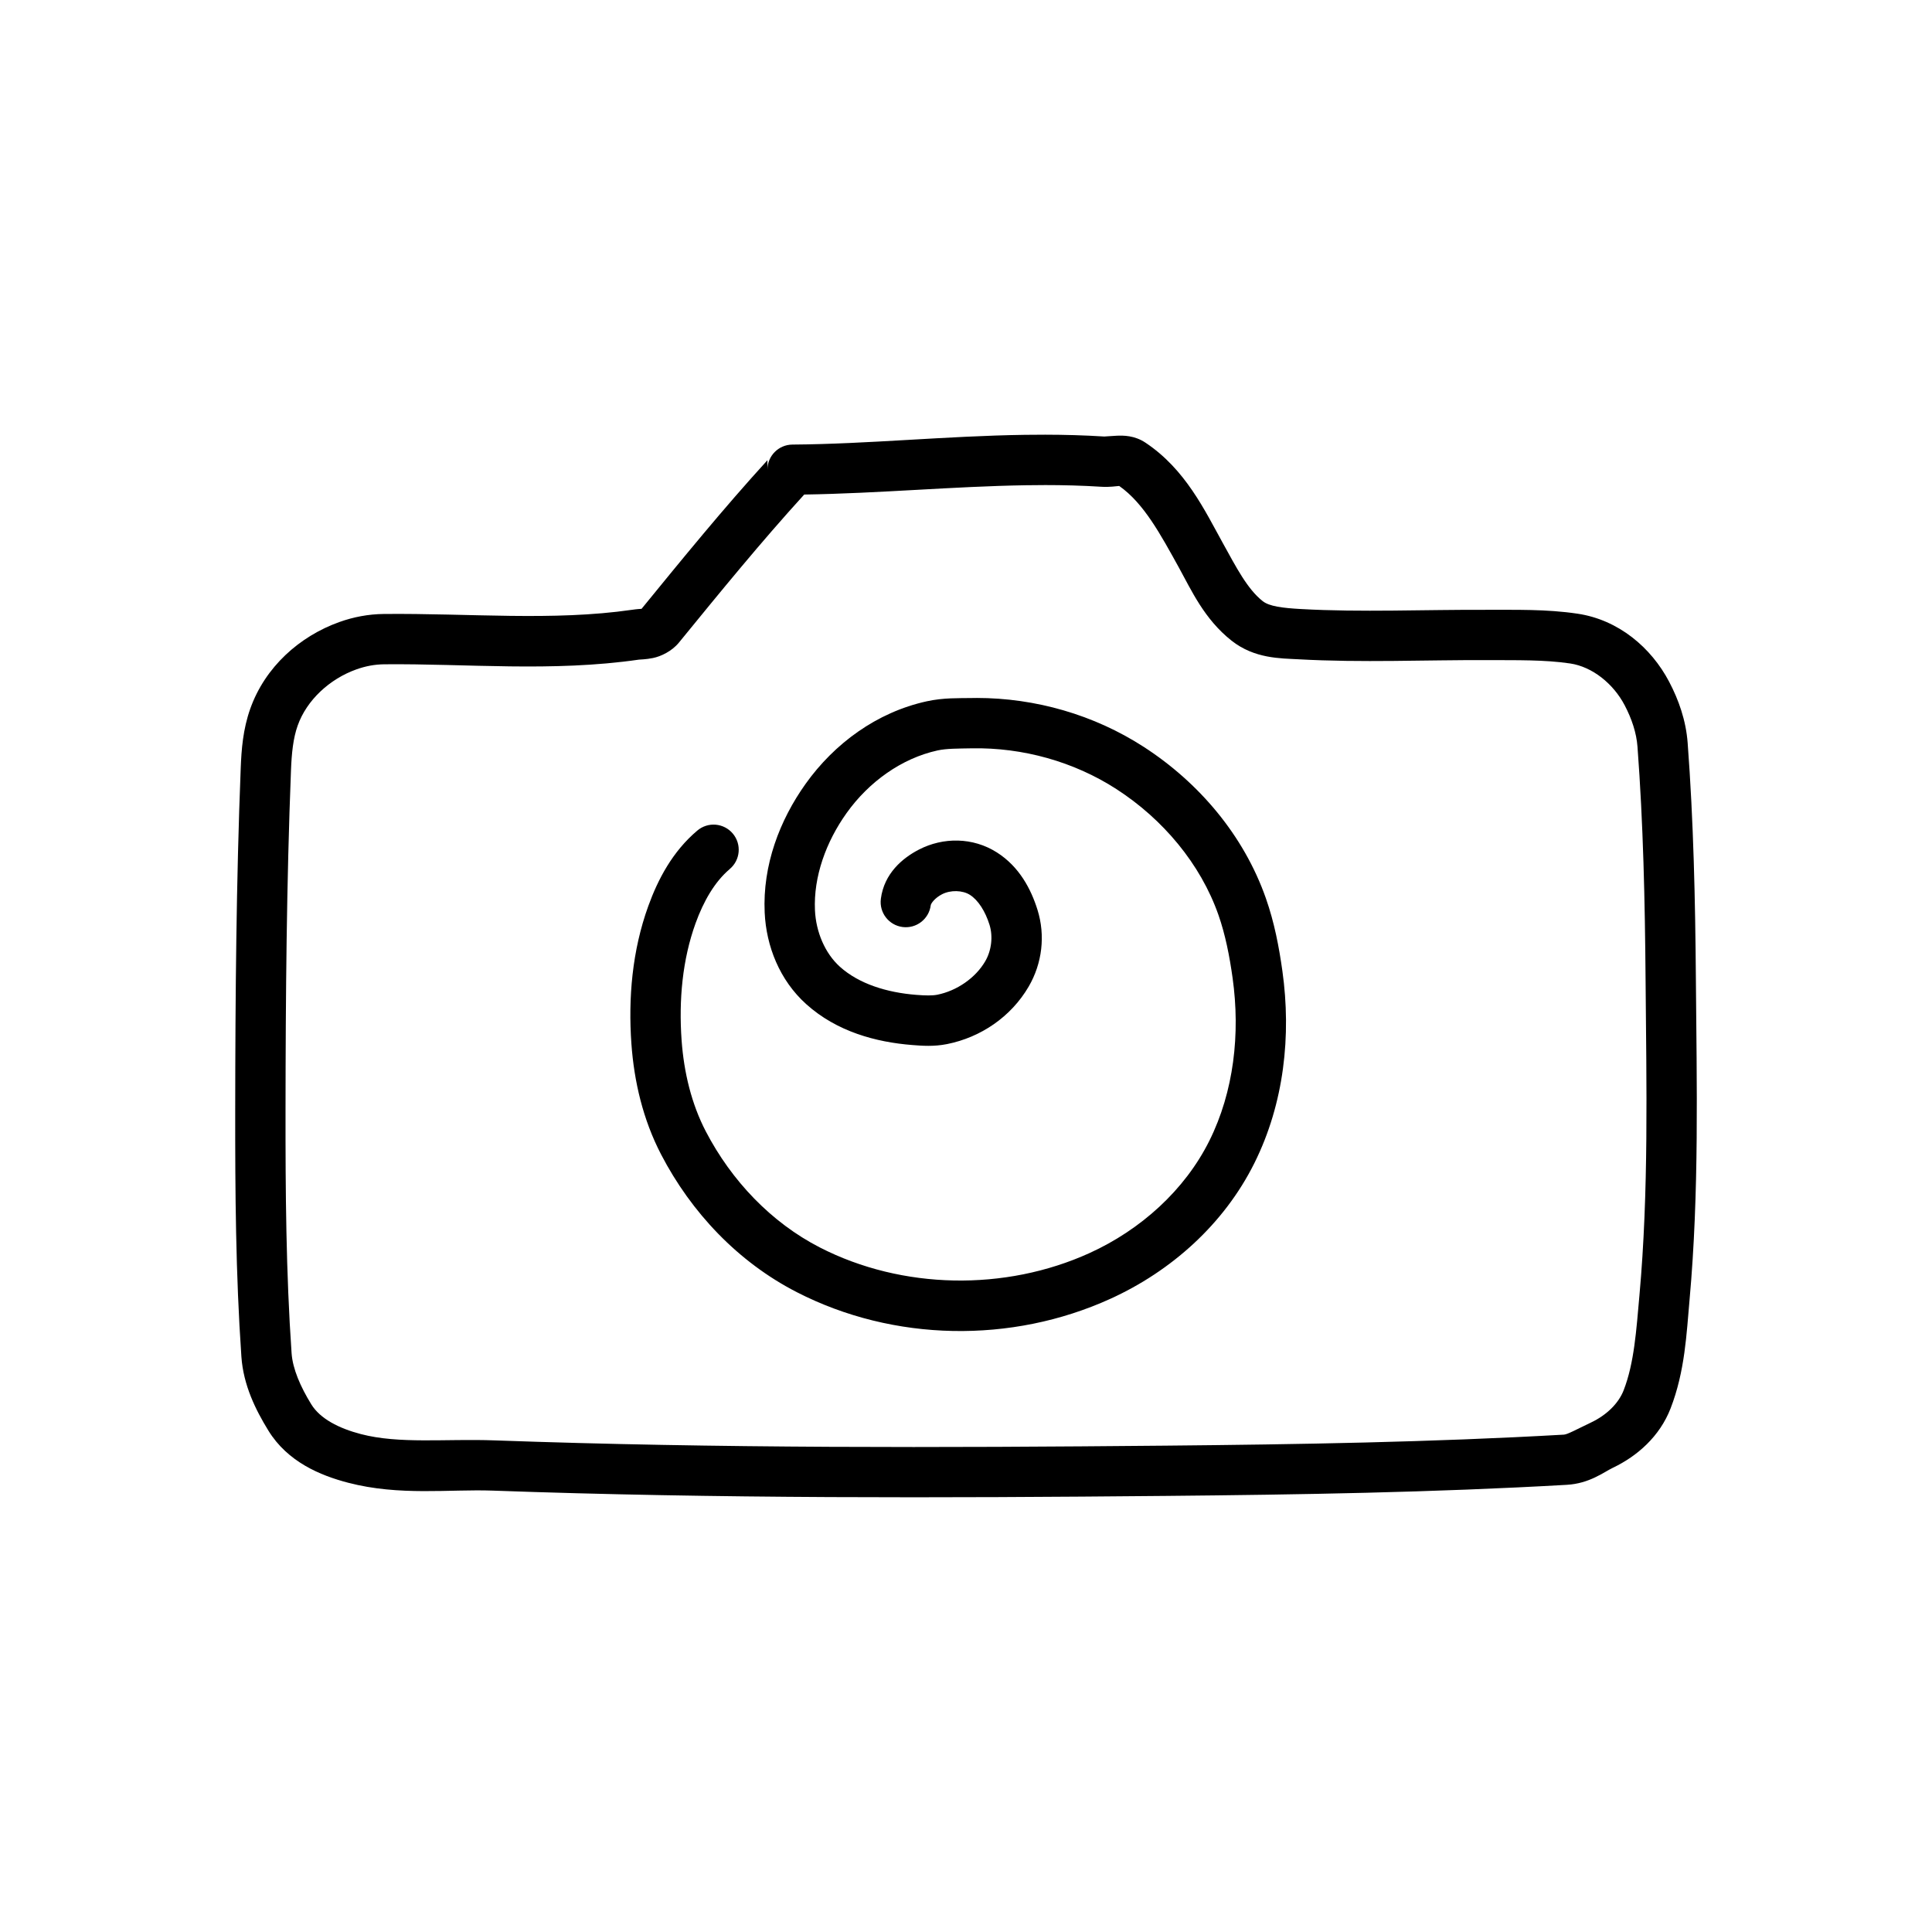
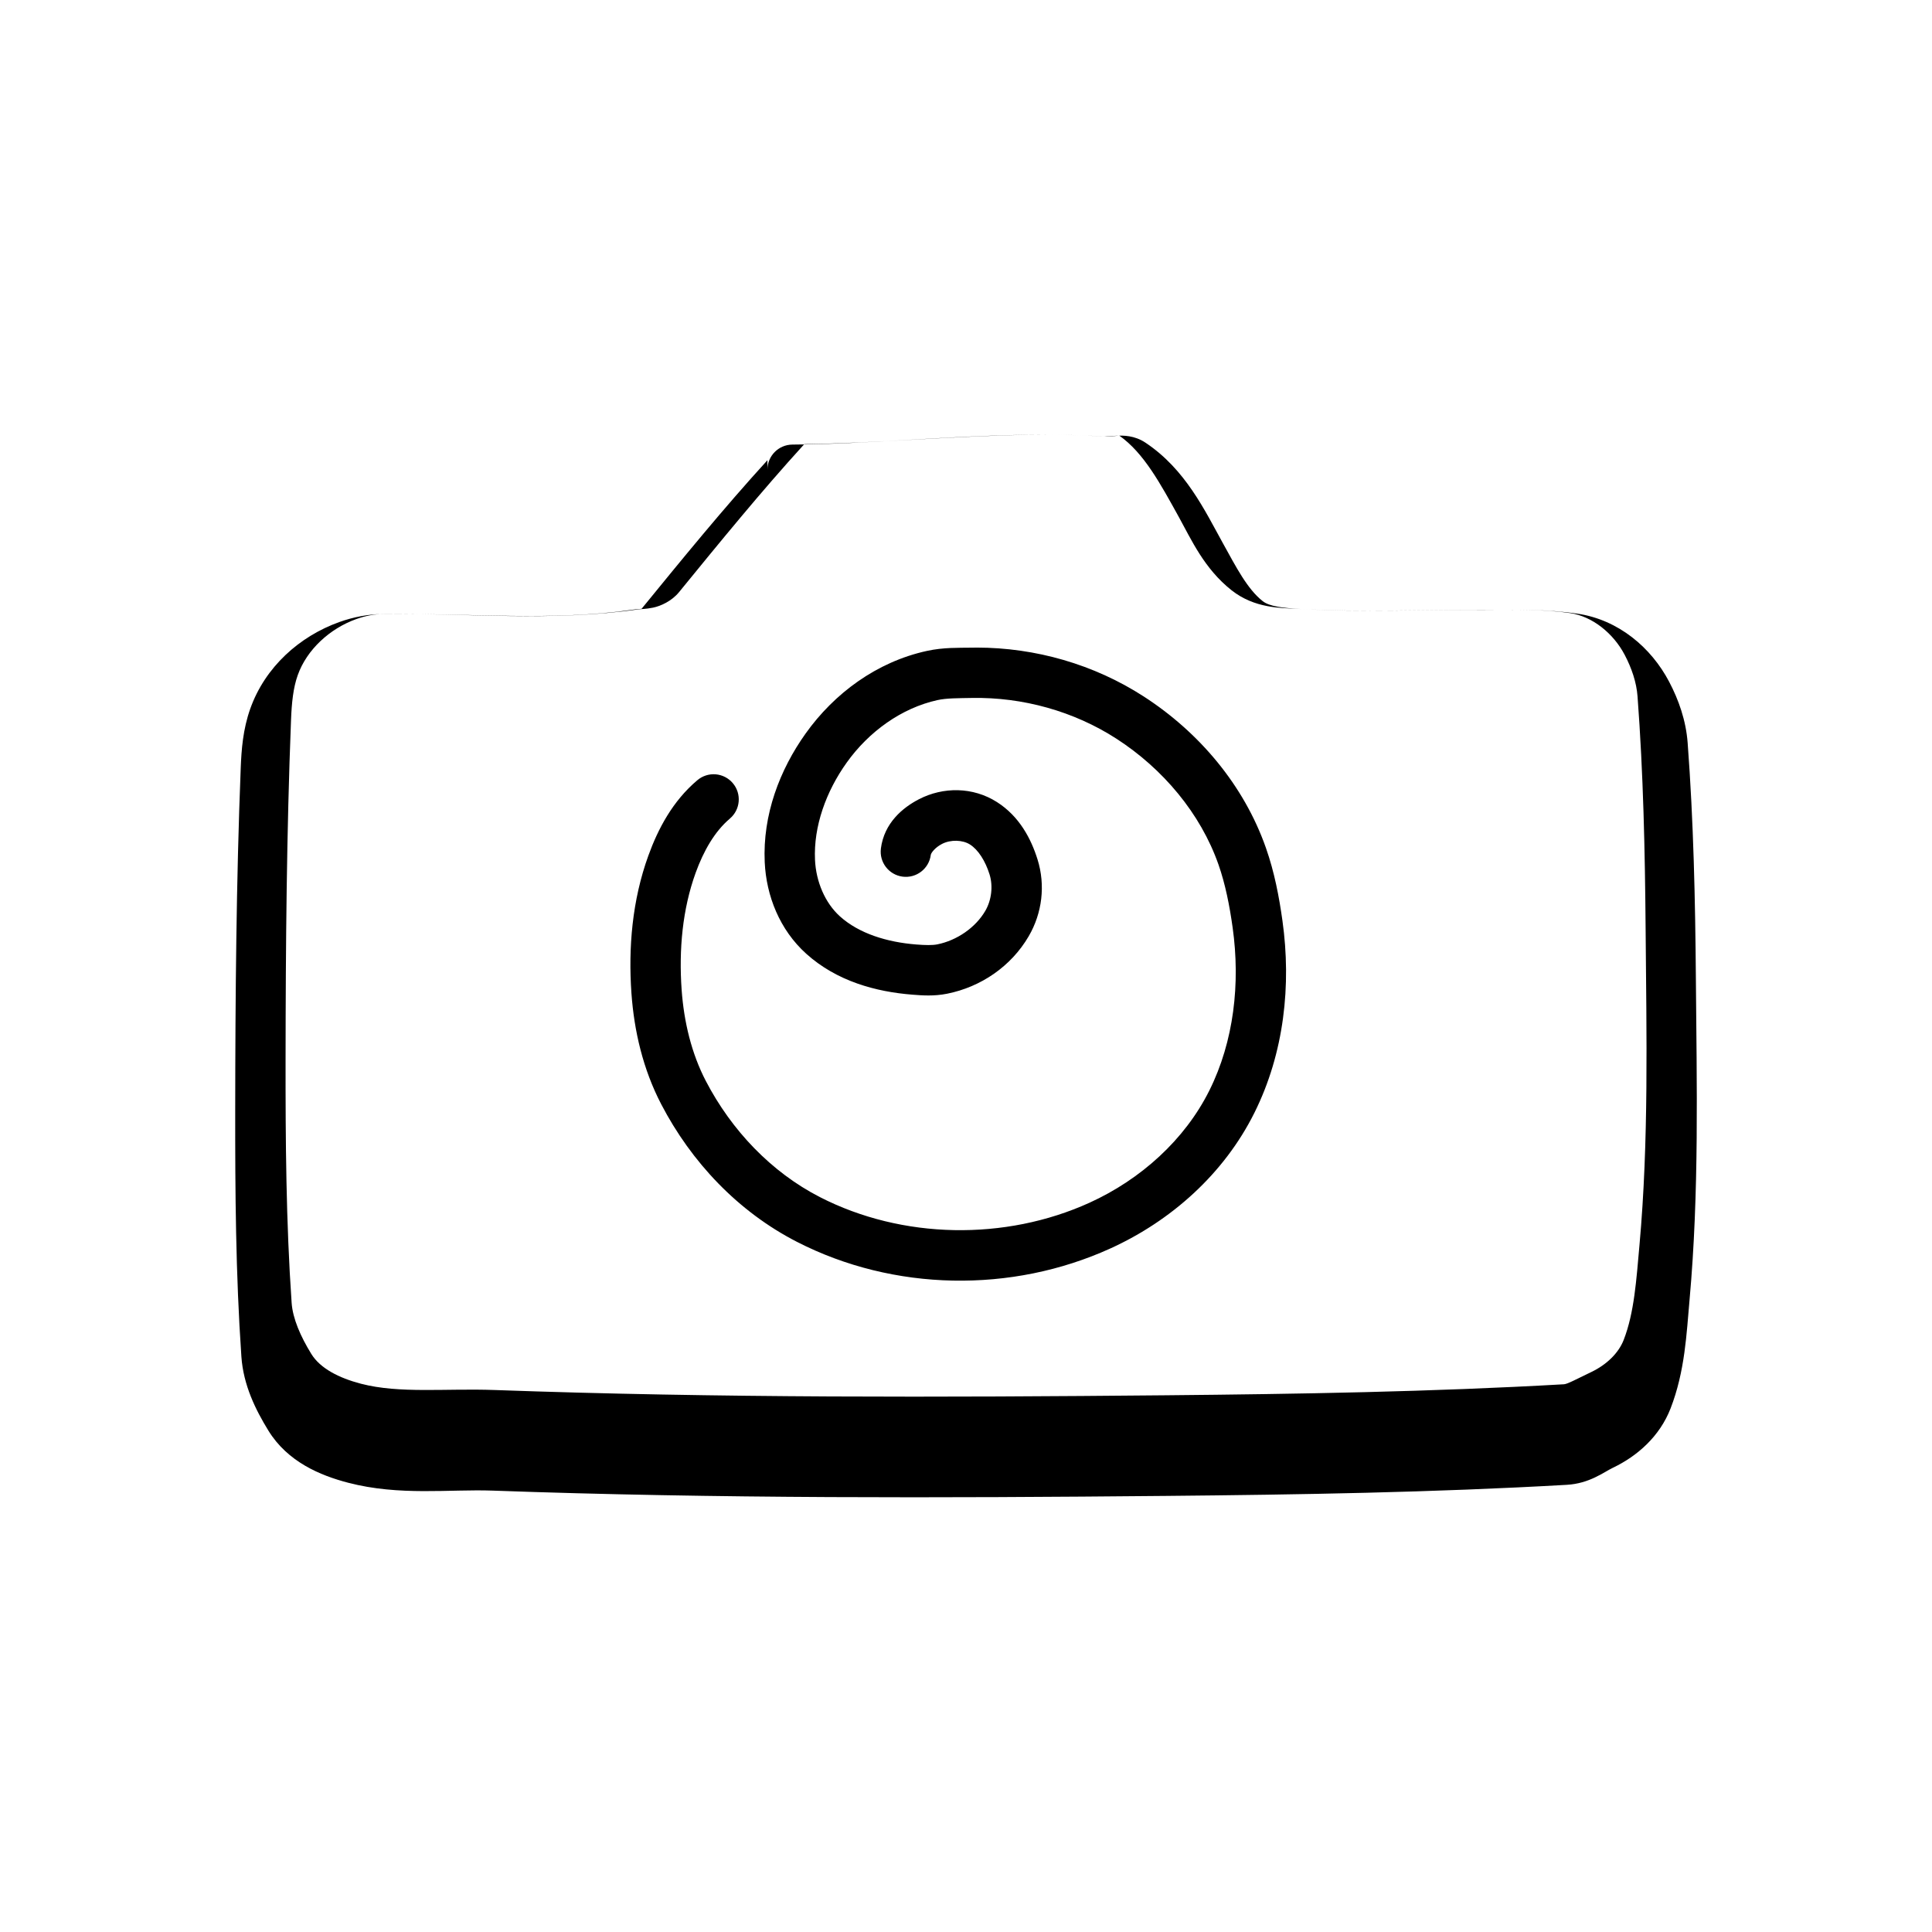
<svg xmlns="http://www.w3.org/2000/svg" fill="#000000" width="800px" height="800px" version="1.1" viewBox="144 144 512 512">
-   <path d="m420.84 259.2c-1.75-0.004-3.496 0.012-5.238 0.035-20.926 0.301-41.48 2.438-61.609 2.582h-0.004c-3.66 0.027-6.613 3.004-6.613 6.668v-2.523c-11.684 12.812-22.566 26.16-33.355 39.383-0.336 0.027-1.023 0.039-2.594 0.266-20.898 3.019-43.008 0.879-65.691 1.098-4.109 0.039-8.074 0.801-11.805 2.137-10.562 3.781-19.68 11.914-23.609 22.973-1.949 5.488-2.336 10.855-2.527 15.691-1.188 30.238-1.43 60.449-1.461 90.598-0.023 21.688 0.121 43.527 1.637 65.418 0.527 7.578 3.769 14.098 7.156 19.602 5.098 8.285 13.734 11.883 21.137 13.812 13.594 3.547 26.789 1.676 38.324 2.09 59.508 2.141 119 1.957 178.4 1.402 35.344-0.332 70.781-0.91 106.23-2.938 6.027-0.344 9.793-3.367 12.219-4.523 6.473-3.09 12.402-8.305 15.281-15.723 3.844-9.906 4.231-19.902 5.031-28.785 2.57-28.555 1.902-57.016 1.676-85.105-0.168-20.75-0.609-41.613-2.18-62.492-0.445-5.938-2.375-11.391-4.914-16.211-4.746-9.027-13.383-16.395-24.242-18.016-8.363-1.25-16.426-1-23.957-1.031-16.809-0.074-33.285 0.695-49.395-0.207-4.867-0.273-8.359-0.711-10.098-2.082-4.078-3.219-6.992-8.922-10.559-15.363-4.809-8.691-9.922-19.586-20.523-26.645-2.906-1.934-5.84-1.922-7.68-1.836-1.84 0.09-3.047 0.219-3.231 0.207-5.293-0.336-10.562-0.477-15.812-0.484zm-0.012 13.348c5.019 0 10.012 0.129 14.973 0.445 2.34 0.148 3.898-0.16 4.723-0.199 0.082-0.004 0.027-0.004 0.086-0.004 6.519 4.586 10.906 12.762 15.809 21.621 3.273 5.918 6.691 13.637 13.961 19.375 6.09 4.805 13.012 4.668 17.609 4.926 17.023 0.953 33.734 0.152 50.078 0.227 7.816 0.035 15.23-0.129 22.051 0.887 5.867 0.875 11.418 5.344 14.414 11.035 1.898 3.609 3.144 7.348 3.418 11.008 1.535 20.406 1.977 40.969 2.144 61.602 0.227 28.223 0.855 56.246-1.625 83.805-0.832 9.25-1.367 17.906-4.184 25.16-1.367 3.523-4.559 6.59-8.594 8.516-3.887 1.855-6.293 3.188-7.234 3.242-35.086 2.004-70.309 2.586-105.59 2.918-59.336 0.555-118.63 0.734-177.79-1.395-13.07-0.469-25.207 1-35.441-1.668-5.824-1.52-10.789-4.062-13.148-7.898-2.856-4.637-4.922-9.367-5.215-13.543-1.48-21.336-1.629-42.863-1.605-64.48 0.031-30.086 0.273-60.129 1.449-90.09 0.176-4.438 0.57-8.383 1.77-11.754 2.398-6.754 8.469-12.352 15.539-14.883 2.449-0.875 4.871-1.332 7.441-1.359 21.703-0.211 44.426 2.098 67.465-1.234 0.441-0.062 1.695-0.02 3.727-0.43s4.957-1.75 6.867-4.09c10.922-13.379 21.75-26.664 33.199-39.23 19.926-0.312 39.504-2.156 58.676-2.465 1.68-0.027 3.356-0.043 5.027-0.043zm-18.031 56.422c-0.504 0-1.008 0.004-1.508 0.016-3.262 0.059-7.219-0.109-11.676 0.863-13.301 2.906-24.539 11.25-32.113 21.867-6.883 9.645-11.434 21.574-10.852 34.129 0.414 8.91 3.953 17.902 10.992 24.246 8.117 7.32 18.531 10.098 28.133 10.852 2.566 0.203 5.688 0.453 9.223-0.254 8.891-1.777 16.934-7.203 21.621-15.246 3.57-6.129 4.461-13.512 2.328-20.336-1.699-5.441-4.785-11.406-10.754-15.203-6.387-4.062-14.246-4.066-20.66-0.758-4.348 2.242-9.227 6.324-10.098 13.062l0.004-0.004c-0.473 3.648 2.102 6.992 5.754 7.465 3.648 0.473 6.992-2.106 7.465-5.754 0.066-0.527 1.105-1.953 2.988-2.926 2.273-1.172 5.438-1.086 7.398 0.16 2.191 1.395 4.07 4.352 5.188 7.926 0.965 3.09 0.531 6.809-1.125 9.656-2.582 4.438-7.535 7.848-12.719 8.883-1.316 0.262-3.176 0.223-5.562 0.035-7.742-0.609-15.18-2.891-20.25-7.461-3.957-3.57-6.336-9.223-6.602-14.961-0.41-8.891 2.93-18.121 8.387-25.766 5.852-8.203 14.535-14.496 24.113-16.59 2.363-0.516 5.398-0.492 9.074-0.559 13.461-0.25 27.047 3.523 38.316 10.805 12.305 7.949 22.289 19.797 27.043 33.367 1.82 5.195 2.93 10.855 3.75 16.719 2.059 14.738 0.328 30.082-6.164 43.113-6.527 13.098-18.215 23.602-31.762 29.762-22.344 10.156-49.641 9.711-71.477-1.496-12.867-6.606-23.41-17.684-30.211-30.758-3.797-7.301-5.805-15.641-6.414-24.176-0.758-10.645 0.223-21.359 3.715-31 2.094-5.781 5.043-10.965 9.062-14.352l-0.008-0.004c2.816-2.371 3.176-6.578 0.801-9.391-1.137-1.352-2.769-2.195-4.531-2.348-1.762-0.148-3.508 0.406-4.859 1.547-6.574 5.543-10.438 12.922-13 20.004-4.289 11.844-5.336 24.41-4.481 36.484 0.711 9.992 3.066 20.121 7.883 29.379 7.973 15.332 20.348 28.461 35.949 36.469 25.672 13.176 56.93 13.66 83.082 1.77 16.094-7.316 30.105-19.75 38.176-35.953 7.922-15.895 9.809-33.91 7.434-50.902-0.883-6.316-2.113-12.844-4.371-19.277-5.867-16.742-17.805-30.73-32.395-40.156-13.168-8.508-28.695-12.953-44.289-12.953z" />
+   <path d="m420.84 259.2c-1.75-0.004-3.496 0.012-5.238 0.035-20.926 0.301-41.48 2.438-61.609 2.582h-0.004c-3.66 0.027-6.613 3.004-6.613 6.668v-2.523c-11.684 12.812-22.566 26.16-33.355 39.383-0.336 0.027-1.023 0.039-2.594 0.266-20.898 3.019-43.008 0.879-65.691 1.098-4.109 0.039-8.074 0.801-11.805 2.137-10.562 3.781-19.68 11.914-23.609 22.973-1.949 5.488-2.336 10.855-2.527 15.691-1.188 30.238-1.43 60.449-1.461 90.598-0.023 21.688 0.121 43.527 1.637 65.418 0.527 7.578 3.769 14.098 7.156 19.602 5.098 8.285 13.734 11.883 21.137 13.812 13.594 3.547 26.789 1.676 38.324 2.09 59.508 2.141 119 1.957 178.4 1.402 35.344-0.332 70.781-0.91 106.23-2.938 6.027-0.344 9.793-3.367 12.219-4.523 6.473-3.09 12.402-8.305 15.281-15.723 3.844-9.906 4.231-19.902 5.031-28.785 2.57-28.555 1.902-57.016 1.676-85.105-0.168-20.75-0.609-41.613-2.18-62.492-0.445-5.938-2.375-11.391-4.914-16.211-4.746-9.027-13.383-16.395-24.242-18.016-8.363-1.25-16.426-1-23.957-1.031-16.809-0.074-33.285 0.695-49.395-0.207-4.867-0.273-8.359-0.711-10.098-2.082-4.078-3.219-6.992-8.922-10.559-15.363-4.809-8.691-9.922-19.586-20.523-26.645-2.906-1.934-5.84-1.922-7.68-1.836-1.84 0.09-3.047 0.219-3.231 0.207-5.293-0.336-10.562-0.477-15.812-0.484zc5.019 0 10.012 0.129 14.973 0.445 2.34 0.148 3.898-0.16 4.723-0.199 0.082-0.004 0.027-0.004 0.086-0.004 6.519 4.586 10.906 12.762 15.809 21.621 3.273 5.918 6.691 13.637 13.961 19.375 6.09 4.805 13.012 4.668 17.609 4.926 17.023 0.953 33.734 0.152 50.078 0.227 7.816 0.035 15.23-0.129 22.051 0.887 5.867 0.875 11.418 5.344 14.414 11.035 1.898 3.609 3.144 7.348 3.418 11.008 1.535 20.406 1.977 40.969 2.144 61.602 0.227 28.223 0.855 56.246-1.625 83.805-0.832 9.25-1.367 17.906-4.184 25.16-1.367 3.523-4.559 6.59-8.594 8.516-3.887 1.855-6.293 3.188-7.234 3.242-35.086 2.004-70.309 2.586-105.59 2.918-59.336 0.555-118.63 0.734-177.79-1.395-13.07-0.469-25.207 1-35.441-1.668-5.824-1.52-10.789-4.062-13.148-7.898-2.856-4.637-4.922-9.367-5.215-13.543-1.48-21.336-1.629-42.863-1.605-64.48 0.031-30.086 0.273-60.129 1.449-90.09 0.176-4.438 0.57-8.383 1.77-11.754 2.398-6.754 8.469-12.352 15.539-14.883 2.449-0.875 4.871-1.332 7.441-1.359 21.703-0.211 44.426 2.098 67.465-1.234 0.441-0.062 1.695-0.02 3.727-0.43s4.957-1.75 6.867-4.09c10.922-13.379 21.75-26.664 33.199-39.23 19.926-0.312 39.504-2.156 58.676-2.465 1.68-0.027 3.356-0.043 5.027-0.043zm-18.031 56.422c-0.504 0-1.008 0.004-1.508 0.016-3.262 0.059-7.219-0.109-11.676 0.863-13.301 2.906-24.539 11.25-32.113 21.867-6.883 9.645-11.434 21.574-10.852 34.129 0.414 8.91 3.953 17.902 10.992 24.246 8.117 7.32 18.531 10.098 28.133 10.852 2.566 0.203 5.688 0.453 9.223-0.254 8.891-1.777 16.934-7.203 21.621-15.246 3.57-6.129 4.461-13.512 2.328-20.336-1.699-5.441-4.785-11.406-10.754-15.203-6.387-4.062-14.246-4.066-20.66-0.758-4.348 2.242-9.227 6.324-10.098 13.062l0.004-0.004c-0.473 3.648 2.102 6.992 5.754 7.465 3.648 0.473 6.992-2.106 7.465-5.754 0.066-0.527 1.105-1.953 2.988-2.926 2.273-1.172 5.438-1.086 7.398 0.16 2.191 1.395 4.07 4.352 5.188 7.926 0.965 3.09 0.531 6.809-1.125 9.656-2.582 4.438-7.535 7.848-12.719 8.883-1.316 0.262-3.176 0.223-5.562 0.035-7.742-0.609-15.18-2.891-20.25-7.461-3.957-3.57-6.336-9.223-6.602-14.961-0.41-8.891 2.93-18.121 8.387-25.766 5.852-8.203 14.535-14.496 24.113-16.59 2.363-0.516 5.398-0.492 9.074-0.559 13.461-0.25 27.047 3.523 38.316 10.805 12.305 7.949 22.289 19.797 27.043 33.367 1.82 5.195 2.93 10.855 3.75 16.719 2.059 14.738 0.328 30.082-6.164 43.113-6.527 13.098-18.215 23.602-31.762 29.762-22.344 10.156-49.641 9.711-71.477-1.496-12.867-6.606-23.41-17.684-30.211-30.758-3.797-7.301-5.805-15.641-6.414-24.176-0.758-10.645 0.223-21.359 3.715-31 2.094-5.781 5.043-10.965 9.062-14.352l-0.008-0.004c2.816-2.371 3.176-6.578 0.801-9.391-1.137-1.352-2.769-2.195-4.531-2.348-1.762-0.148-3.508 0.406-4.859 1.547-6.574 5.543-10.438 12.922-13 20.004-4.289 11.844-5.336 24.41-4.481 36.484 0.711 9.992 3.066 20.121 7.883 29.379 7.973 15.332 20.348 28.461 35.949 36.469 25.672 13.176 56.93 13.66 83.082 1.77 16.094-7.316 30.105-19.75 38.176-35.953 7.922-15.895 9.809-33.91 7.434-50.902-0.883-6.316-2.113-12.844-4.371-19.277-5.867-16.742-17.805-30.73-32.395-40.156-13.168-8.508-28.695-12.953-44.289-12.953z" />
</svg>